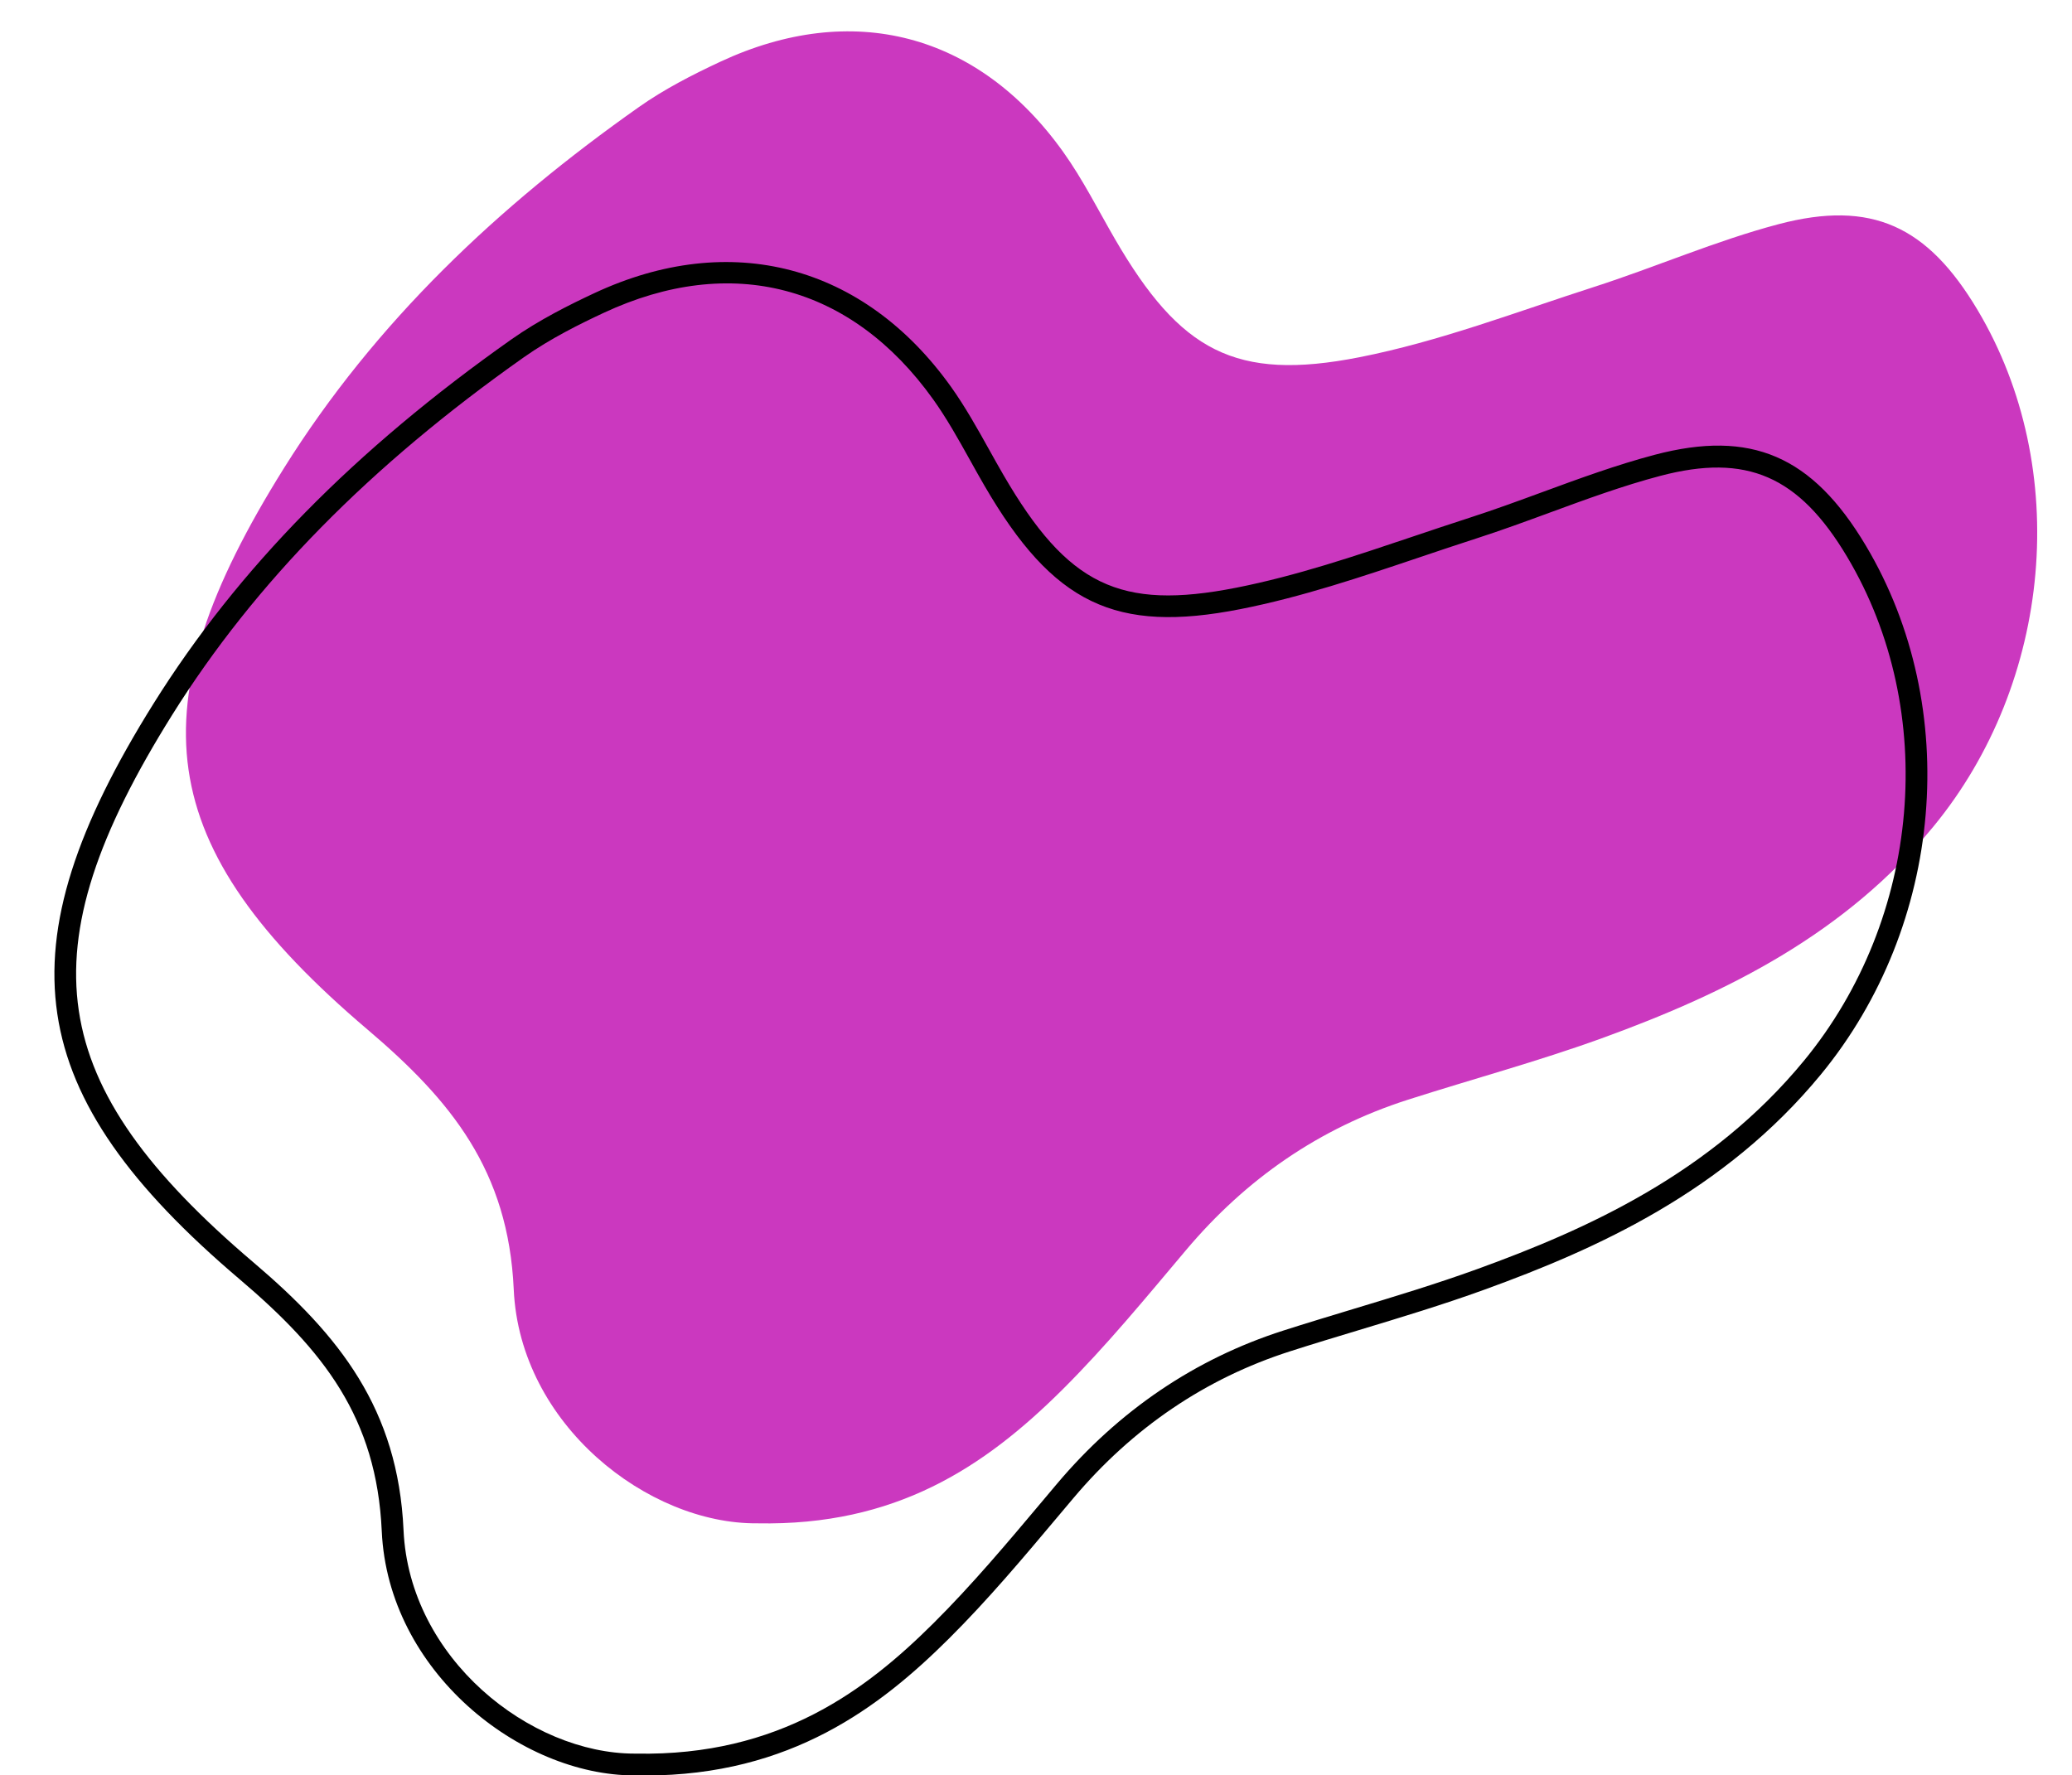
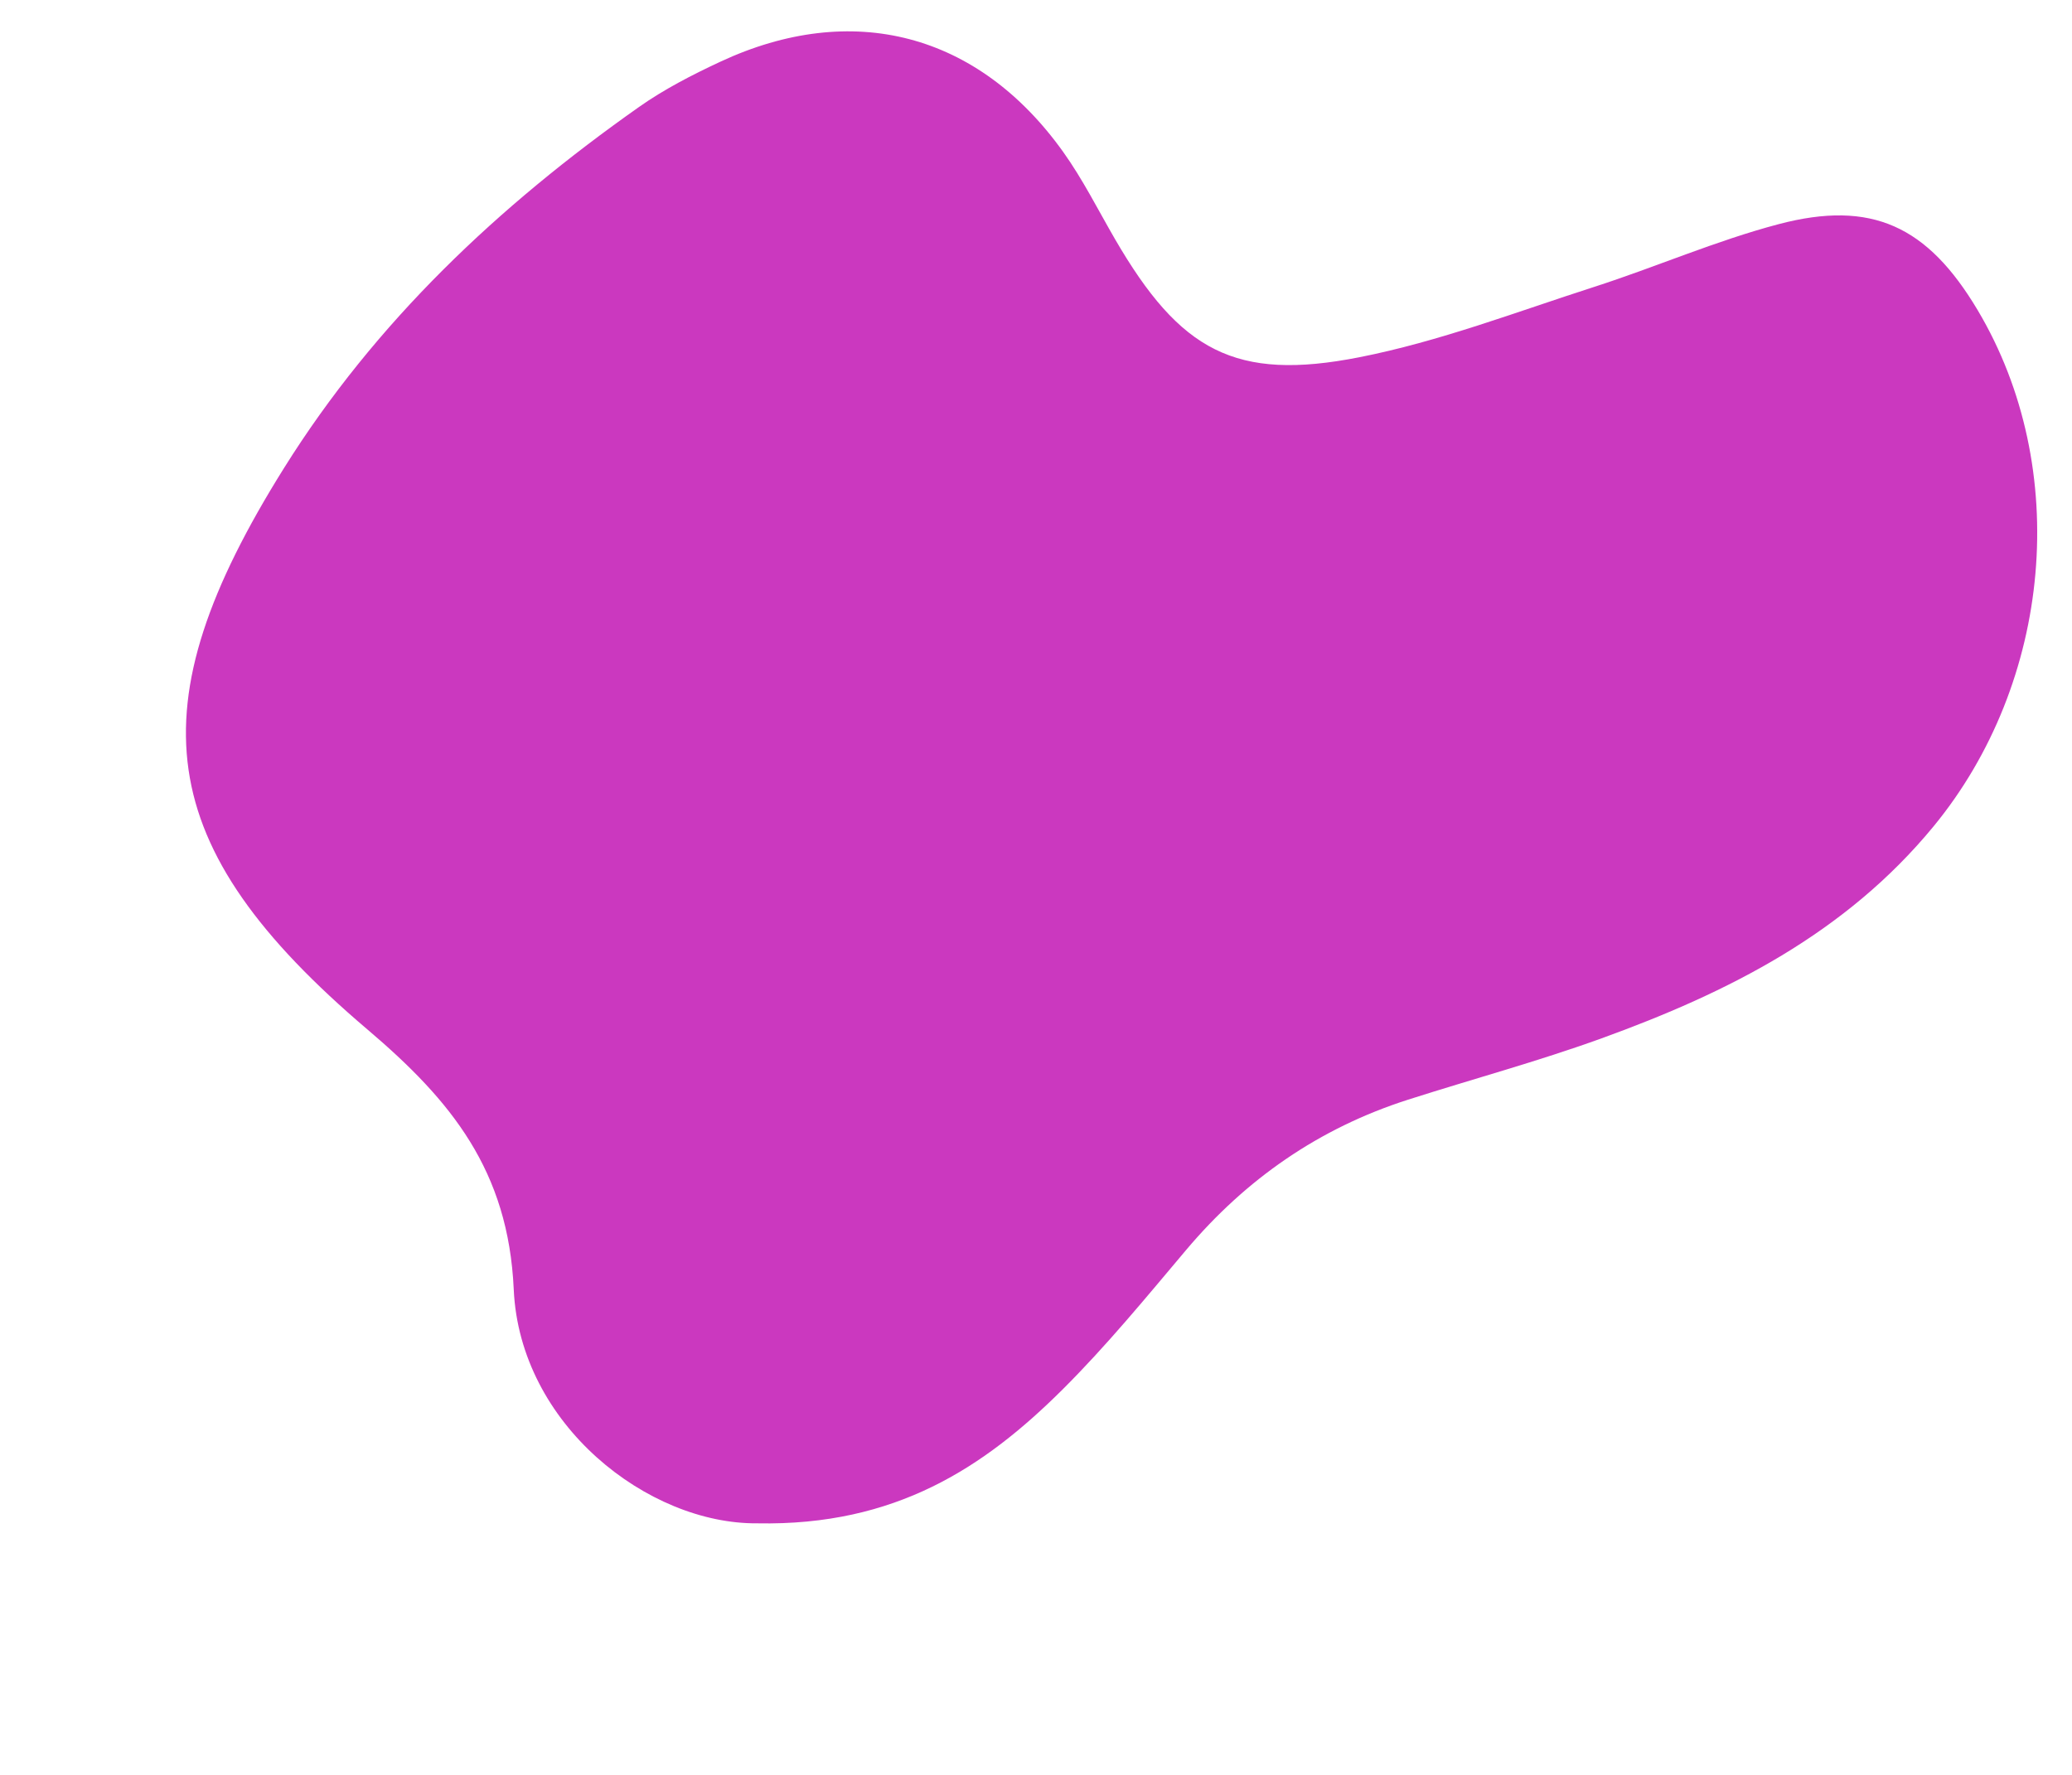
<svg xmlns="http://www.w3.org/2000/svg" fill="#000000" height="244.3" preserveAspectRatio="xMidYMid meet" version="1" viewBox="106.1 140.9 285.1 244.3" width="285.1" zoomAndPan="magnify">
  <g>
    <g id="change1_1">
      <path d="M 156.684 282.598 C 168.172 292.355 176.051 301.977 176.789 318.359 C 177.633 336.957 195.266 350.664 210.301 350.539 C 229.328 350.914 241.516 342.84 252.254 332.172 C 258.316 326.145 263.773 319.484 269.293 312.938 C 277.543 303.145 287.625 296.152 299.816 292.246 C 308.699 289.402 317.727 286.965 326.488 283.789 C 343.84 277.5 360.004 269.383 372.137 254.641 C 388.457 234.809 391.199 205.379 378.215 183.574 C 371.336 172.027 363.66 168.367 350.828 171.75 C 342.211 174.023 333.957 177.645 325.449 180.383 C 314.746 183.828 304.133 187.902 293.152 190.062 C 276.043 193.43 268.461 189.188 259.531 173.824 C 257.188 169.785 255.082 165.57 252.375 161.785 C 240.688 145.445 223.359 140.926 205.195 149.402 C 201.328 151.207 197.469 153.191 193.992 155.645 C 174.727 169.227 157.797 185.141 145.184 205.305 C 124.555 238.281 126.938 257.324 156.684 282.598" fill="#cb38bf" />
    </g>
    <g id="change2_1">
-       <path d="M 193.625 382.23 C 213.379 382.609 225.391 373.383 234.531 364.297 C 239.816 359.047 244.727 353.199 249.477 347.547 L 251.484 345.16 C 260.023 335.023 270.523 327.906 282.691 324.008 C 285.863 322.992 289.102 322.016 292.234 321.066 C 297.871 319.363 303.707 317.598 309.316 315.566 C 324.387 310.105 341.52 302.426 354.316 286.879 C 370.453 267.266 372.902 238.75 360.262 217.535 C 353.621 206.383 346.406 203.262 334.547 206.391 C 329.422 207.742 324.305 209.621 319.355 211.441 C 316.062 212.652 312.652 213.902 309.246 215 C 306.641 215.84 304.035 216.719 301.434 217.594 C 293.441 220.289 285.172 223.074 276.777 224.727 C 259.562 228.117 251.004 223.996 241.574 207.766 C 240.895 206.598 240.234 205.418 239.578 204.234 C 238.004 201.402 236.371 198.477 234.492 195.848 C 223.227 180.102 206.707 175.766 189.168 183.953 C 185.984 185.438 181.859 187.473 178.191 190.059 C 157 205 141.168 221.102 129.789 239.289 C 109.434 271.832 112.152 290.145 140.992 314.645 C 152.832 324.703 160.871 334.816 161.625 351.48 C 162.426 369.145 179.035 382.23 193.434 382.23 C 193.496 382.23 193.562 382.23 193.625 382.23 Z M 194.871 385.242 C 194.453 385.242 194.035 385.238 193.609 385.23 C 193.539 385.23 193.469 385.23 193.398 385.23 C 177.68 385.23 159.504 370.926 158.629 351.617 C 157.922 335.98 150.613 326.754 139.051 316.93 C 109.09 291.477 106.113 271.484 127.246 237.695 C 138.84 219.168 154.941 202.781 176.465 187.609 C 180.324 184.887 184.602 182.773 187.898 181.234 C 206.594 172.508 224.926 177.316 236.934 194.102 C 238.91 196.871 240.582 199.871 242.199 202.773 C 242.848 203.941 243.496 205.105 244.168 206.258 C 252.992 221.453 260.18 224.934 276.199 221.781 C 284.402 220.168 292.57 217.414 300.477 214.75 C 303.094 213.871 305.707 212.988 308.328 212.145 C 311.676 211.066 315.055 209.824 318.32 208.625 C 323.336 206.781 328.52 204.879 333.781 203.488 C 347.043 199.992 355.465 203.617 362.84 216 C 376.113 238.285 373.562 268.215 356.633 288.785 C 343.375 304.891 325.789 312.789 310.336 318.387 C 304.652 320.449 298.777 322.223 293.102 323.941 C 289.98 324.883 286.758 325.855 283.609 326.867 C 271.984 330.59 261.949 337.395 253.777 347.094 L 251.773 349.473 C 246.98 355.18 242.027 361.082 236.648 366.426 C 227.254 375.758 214.953 385.242 194.871 385.242" fill="#000000" />
-     </g>
+       </g>
  </g>
</svg>